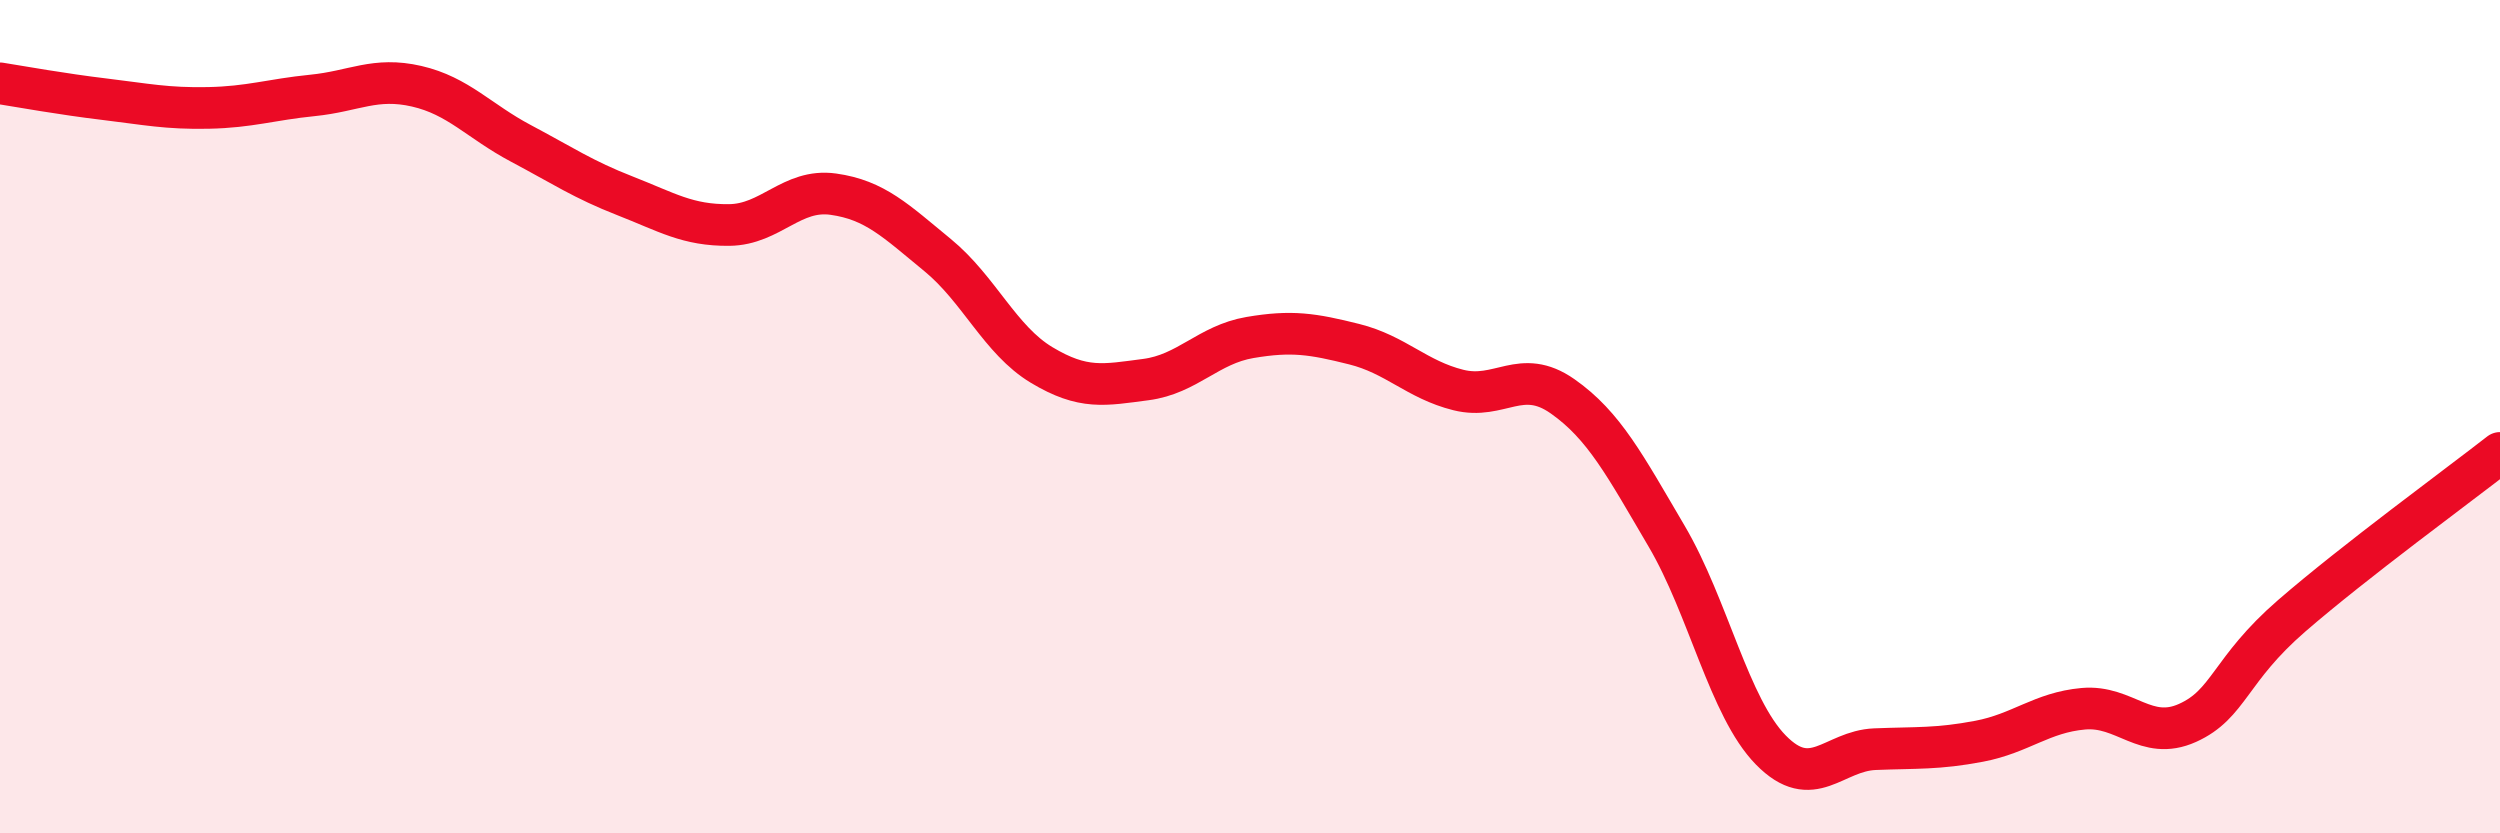
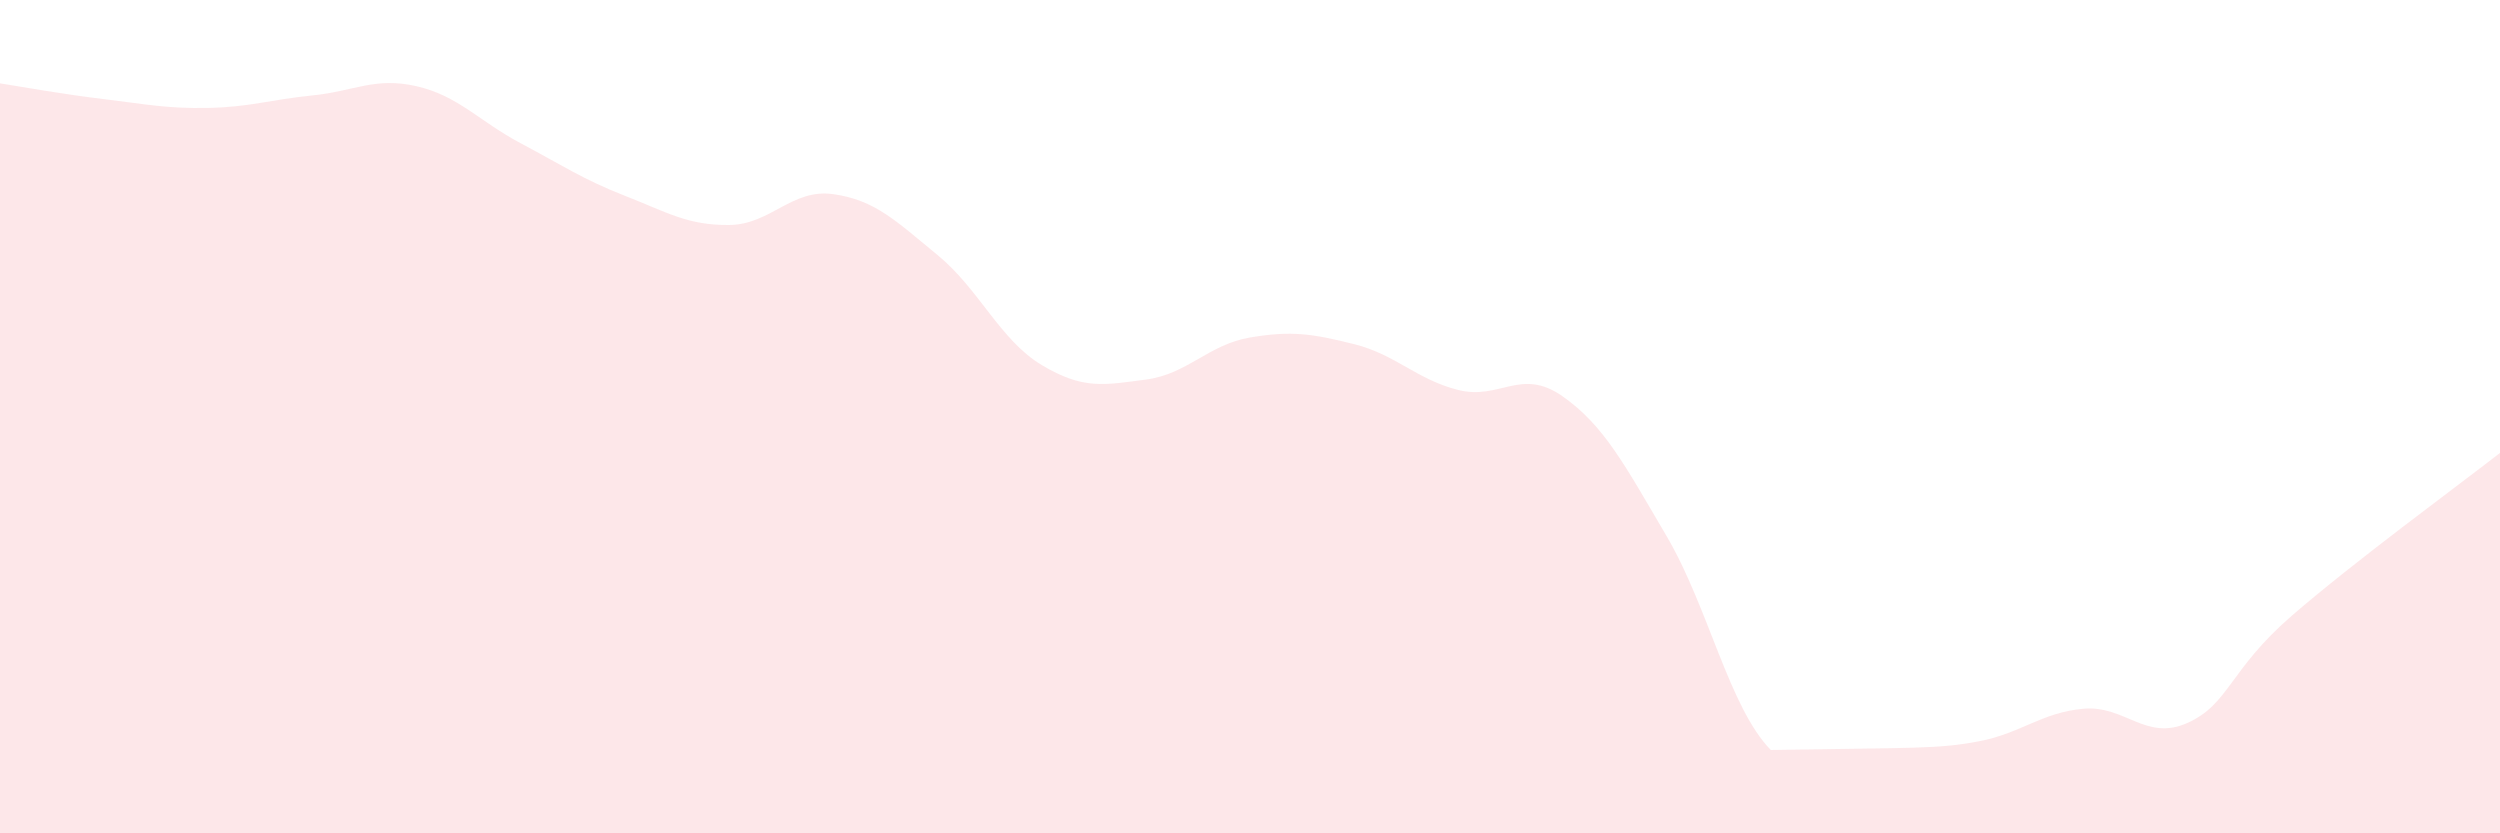
<svg xmlns="http://www.w3.org/2000/svg" width="60" height="20" viewBox="0 0 60 20">
-   <path d="M 0,2 C 0.5,2.08 1.5,2.26 2.5,2.38 C 3.5,2.5 4,2.61 5,2.59 C 6,2.57 6.5,2.39 7.5,2.29 C 8.5,2.19 9,1.84 10,2.07 C 11,2.3 11.5,2.91 12.5,3.44 C 13.5,3.97 14,4.31 15,4.7 C 16,5.09 16.5,5.41 17.5,5.4 C 18.5,5.39 19,4.52 20,4.66 C 21,4.8 21.5,5.3 22.5,6.12 C 23.5,6.94 24,8.16 25,8.76 C 26,9.36 26.5,9.24 27.5,9.11 C 28.5,8.98 29,8.27 30,8.1 C 31,7.93 31.5,8.01 32.5,8.26 C 33.5,8.51 34,9.11 35,9.36 C 36,9.61 36.5,8.81 37.5,9.51 C 38.5,10.21 39,11.17 40,12.87 C 41,14.57 41.5,16.98 42.5,18 C 43.5,19.02 44,18.02 45,17.98 C 46,17.94 46.5,17.98 47.5,17.79 C 48.5,17.6 49,17.1 50,17.01 C 51,16.92 51.5,17.8 52.5,17.35 C 53.5,16.9 53.5,16.08 55,14.78 C 56.5,13.48 59,11.65 60,10.87L60 20L0 20Z" fill="#EB0A25" opacity="0.1" stroke-linecap="round" stroke-linejoin="round" />
-   <path d="M 0,2 C 0.5,2.08 1.5,2.26 2.5,2.38 C 3.5,2.5 4,2.61 5,2.59 C 6,2.57 6.5,2.39 7.5,2.29 C 8.5,2.19 9,1.84 10,2.07 C 11,2.3 11.5,2.91 12.5,3.44 C 13.5,3.97 14,4.31 15,4.7 C 16,5.09 16.5,5.41 17.5,5.4 C 18.5,5.39 19,4.52 20,4.66 C 21,4.8 21.5,5.3 22.5,6.12 C 23.5,6.94 24,8.16 25,8.76 C 26,9.36 26.5,9.24 27.5,9.11 C 28.5,8.98 29,8.27 30,8.1 C 31,7.93 31.5,8.01 32.5,8.26 C 33.5,8.51 34,9.11 35,9.36 C 36,9.61 36.5,8.81 37.5,9.51 C 38.5,10.21 39,11.17 40,12.87 C 41,14.57 41.5,16.98 42.5,18 C 43.5,19.02 44,18.02 45,17.98 C 46,17.94 46.5,17.98 47.5,17.79 C 48.5,17.6 49,17.1 50,17.01 C 51,16.92 51.5,17.8 52.5,17.35 C 53.5,16.9 53.5,16.08 55,14.78 C 56.5,13.48 59,11.65 60,10.87" stroke="#EB0A25" stroke-width="1" fill="none" stroke-linecap="round" stroke-linejoin="round" />
+   <path d="M 0,2 C 0.5,2.08 1.5,2.26 2.5,2.38 C 3.5,2.5 4,2.61 5,2.59 C 6,2.57 6.5,2.39 7.5,2.29 C 8.5,2.19 9,1.84 10,2.07 C 11,2.3 11.5,2.91 12.5,3.44 C 13.5,3.97 14,4.31 15,4.7 C 16,5.09 16.5,5.41 17.5,5.4 C 18.5,5.39 19,4.52 20,4.66 C 21,4.8 21.5,5.3 22.5,6.12 C 23.5,6.94 24,8.16 25,8.76 C 26,9.36 26.5,9.24 27.5,9.11 C 28.5,8.98 29,8.27 30,8.1 C 31,7.93 31.5,8.01 32.5,8.26 C 33.5,8.51 34,9.11 35,9.36 C 36,9.61 36.5,8.81 37.5,9.51 C 38.5,10.21 39,11.17 40,12.87 C 41,14.57 41.5,16.98 42.5,18 C 46,17.94 46.5,17.98 47.5,17.79 C 48.5,17.6 49,17.1 50,17.01 C 51,16.92 51.5,17.8 52.5,17.35 C 53.5,16.9 53.5,16.08 55,14.78 C 56.5,13.48 59,11.65 60,10.87L60 20L0 20Z" fill="#EB0A25" opacity="0.1" stroke-linecap="round" stroke-linejoin="round" />
</svg>